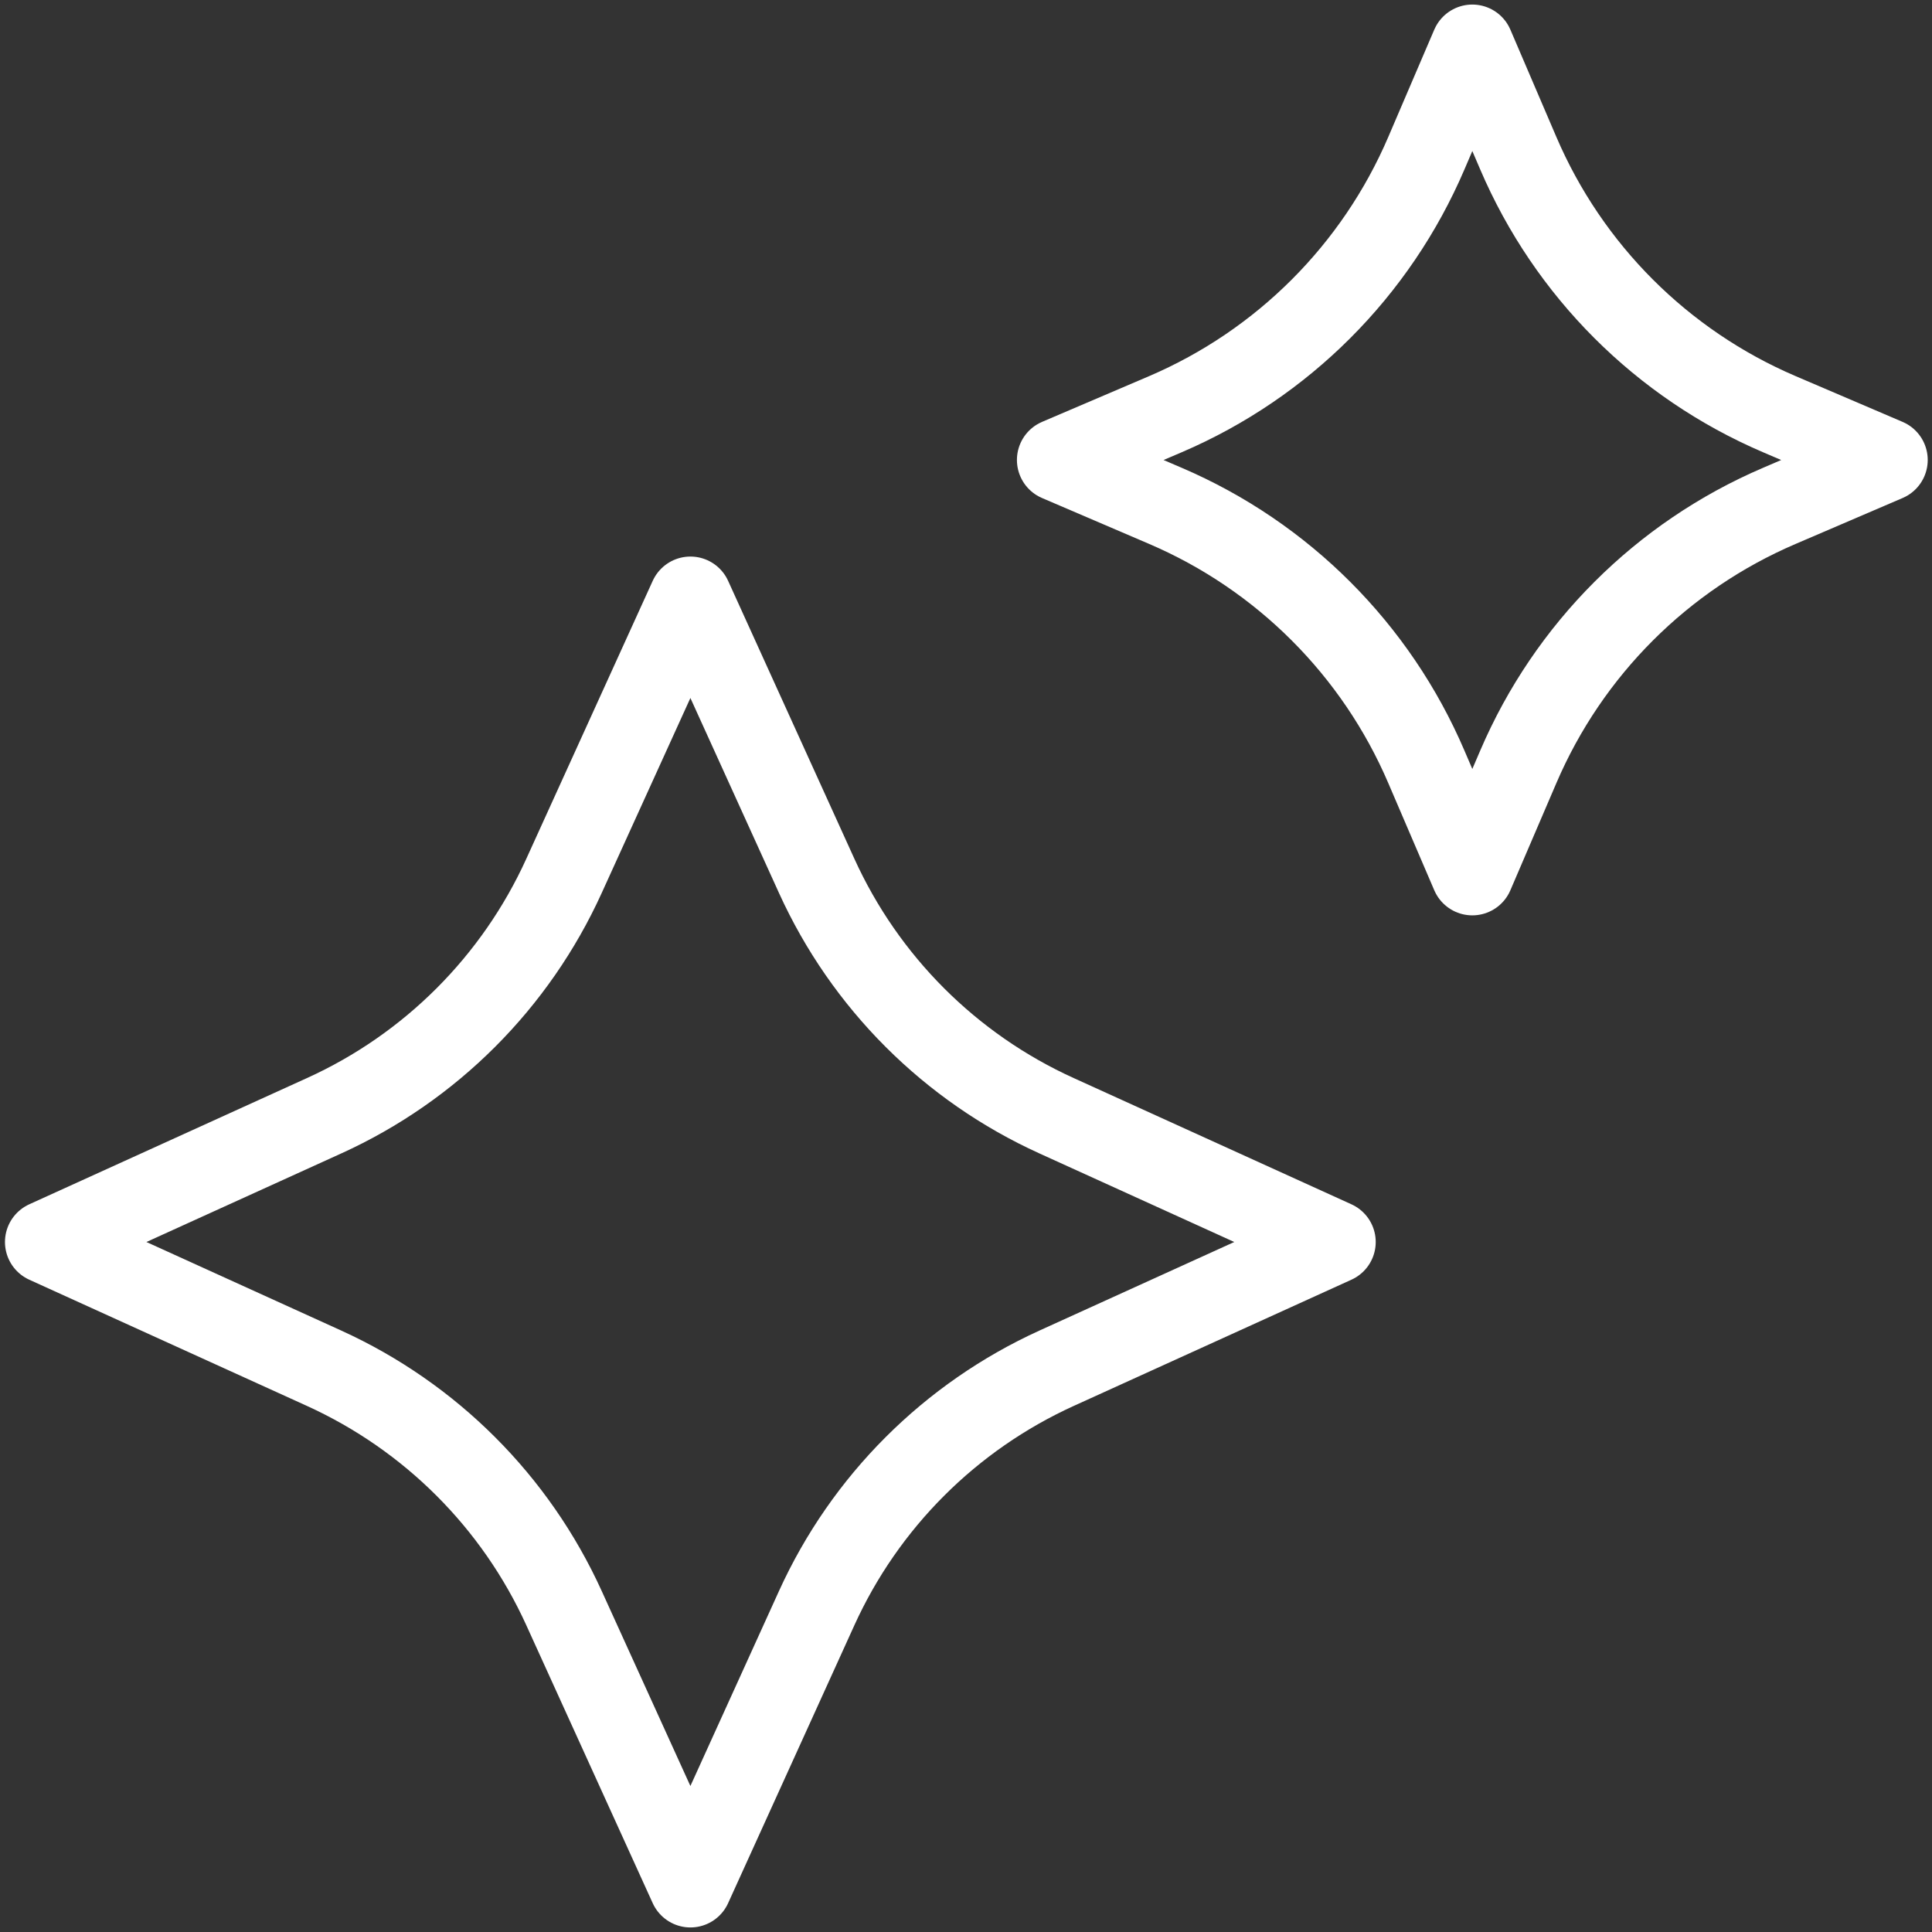
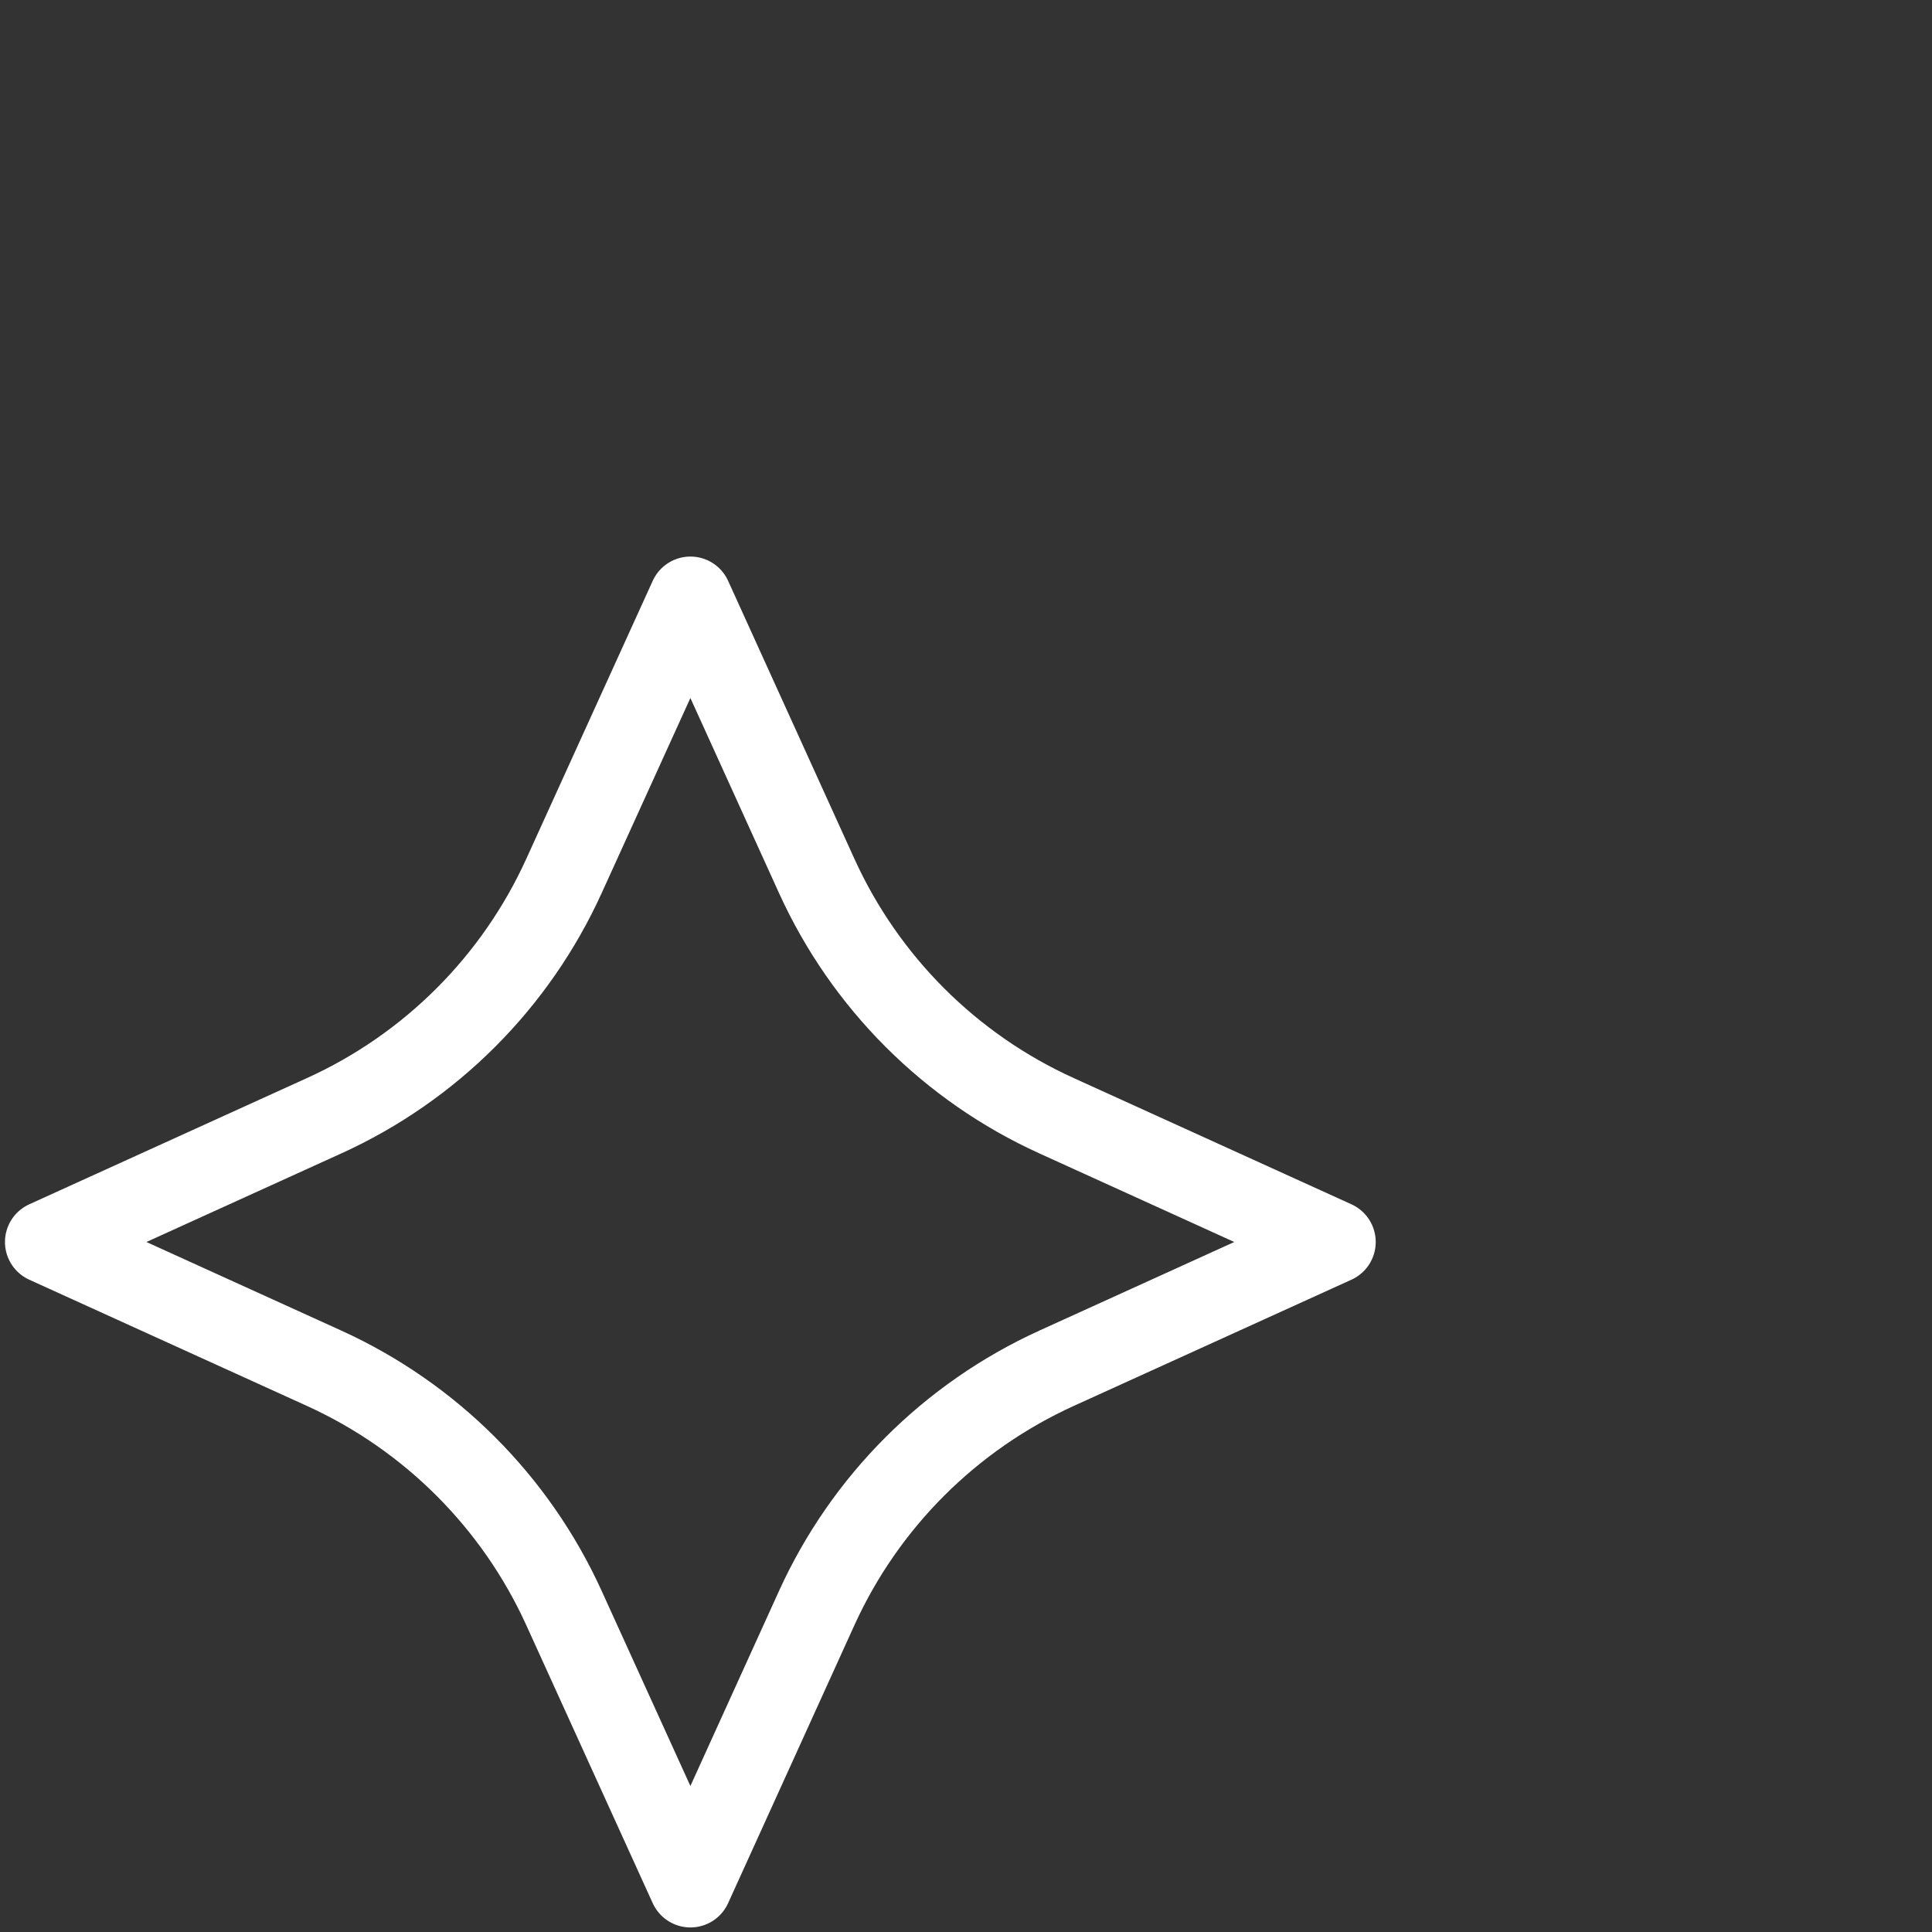
<svg xmlns="http://www.w3.org/2000/svg" viewBox="0 0 14 14" fill="none">
  <rect x="0" y="0" width="14" height="14" fill="#333333" stroke="none" />
-   <path d="M12.893 3.001L13.669 3.333L12.893 3.666C12.043 4.03 11.366 4.707 11.002 5.557L10.669 6.333L10.336 5.557C9.972 4.707 9.295 4.03 8.446 3.666L7.669 3.333L8.446 3.001C9.295 2.637 9.972 1.96 10.336 1.11L10.669 0.333L11.002 1.11C11.366 1.96 12.043 2.637 12.893 3.001Z" stroke="#ffffff" stroke-width="0.6" stroke-linejoin="round" />
  <path d="M7.656 8.085L9.669 9L7.656 9.915C6.885 10.266 6.268 10.883 5.918 11.653L5.003 13.667L4.087 11.653C3.737 10.883 3.12 10.266 2.349 9.915L0.336 9L2.349 8.085C3.12 7.735 3.737 7.117 4.087 6.347L5.003 4.333L5.918 6.347C6.268 7.117 6.885 7.735 7.656 8.085Z" stroke="#ffffff" stroke-width="0.6" stroke-linejoin="round" />
</svg>